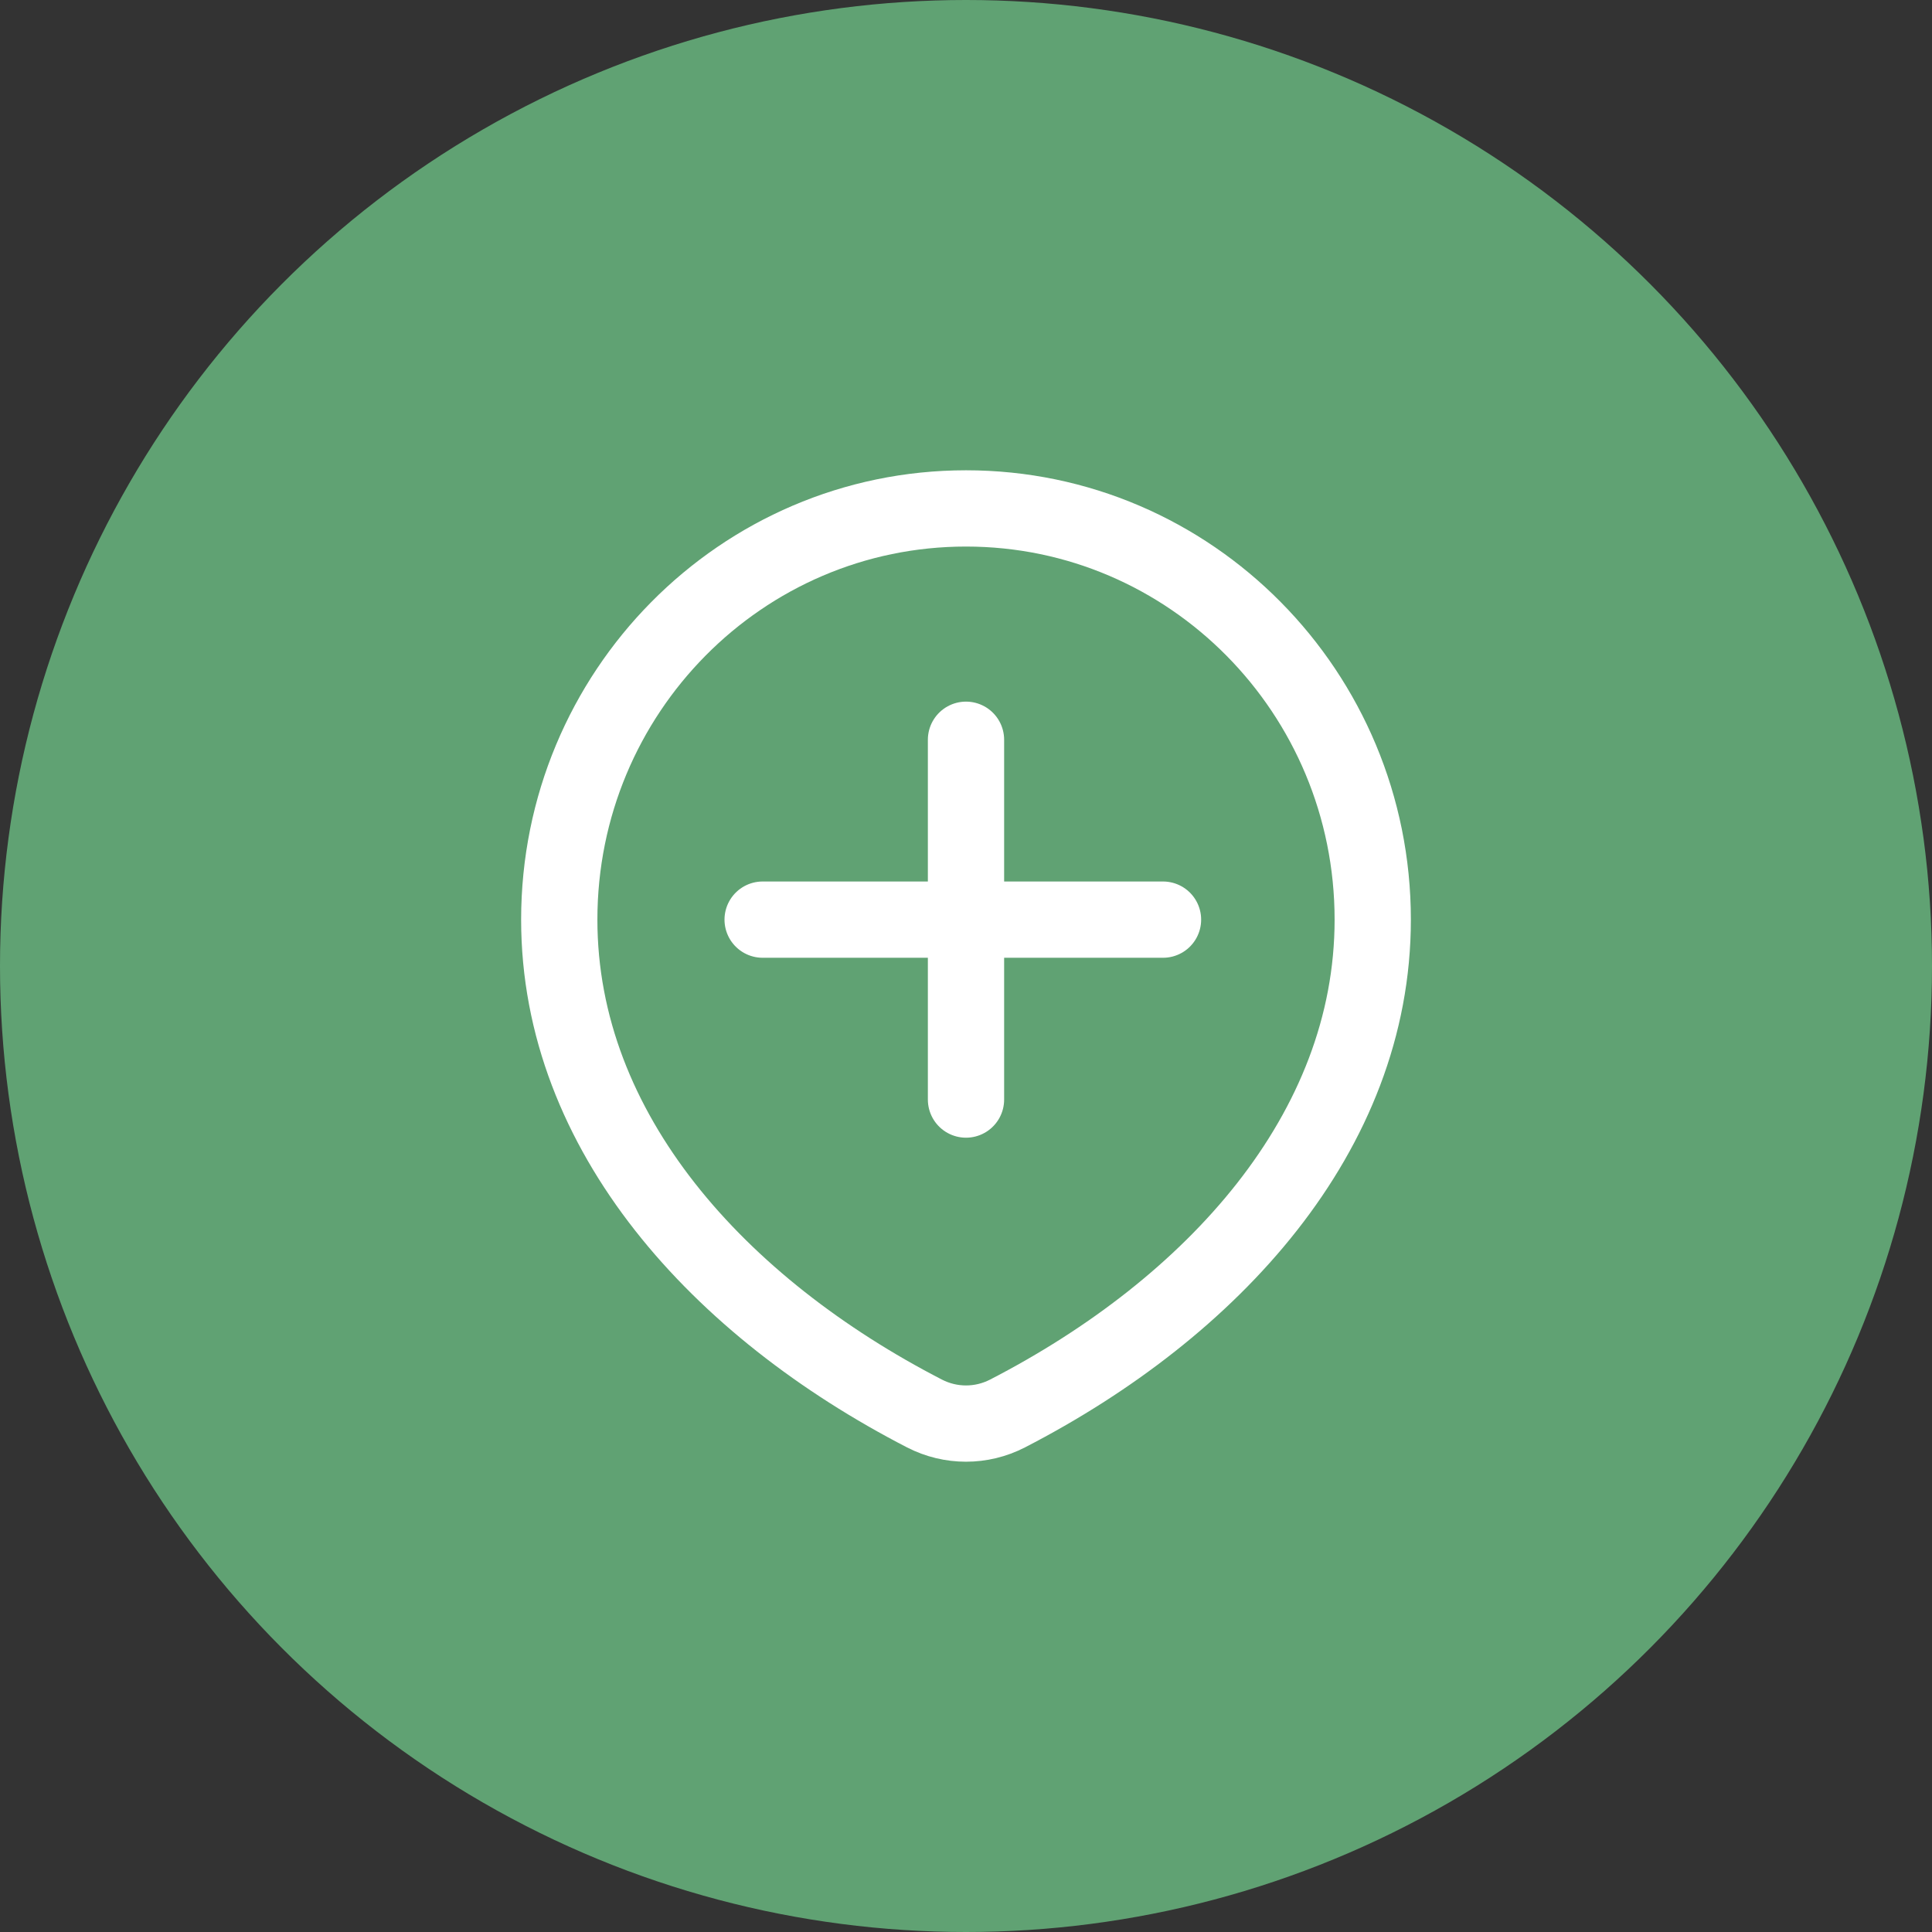
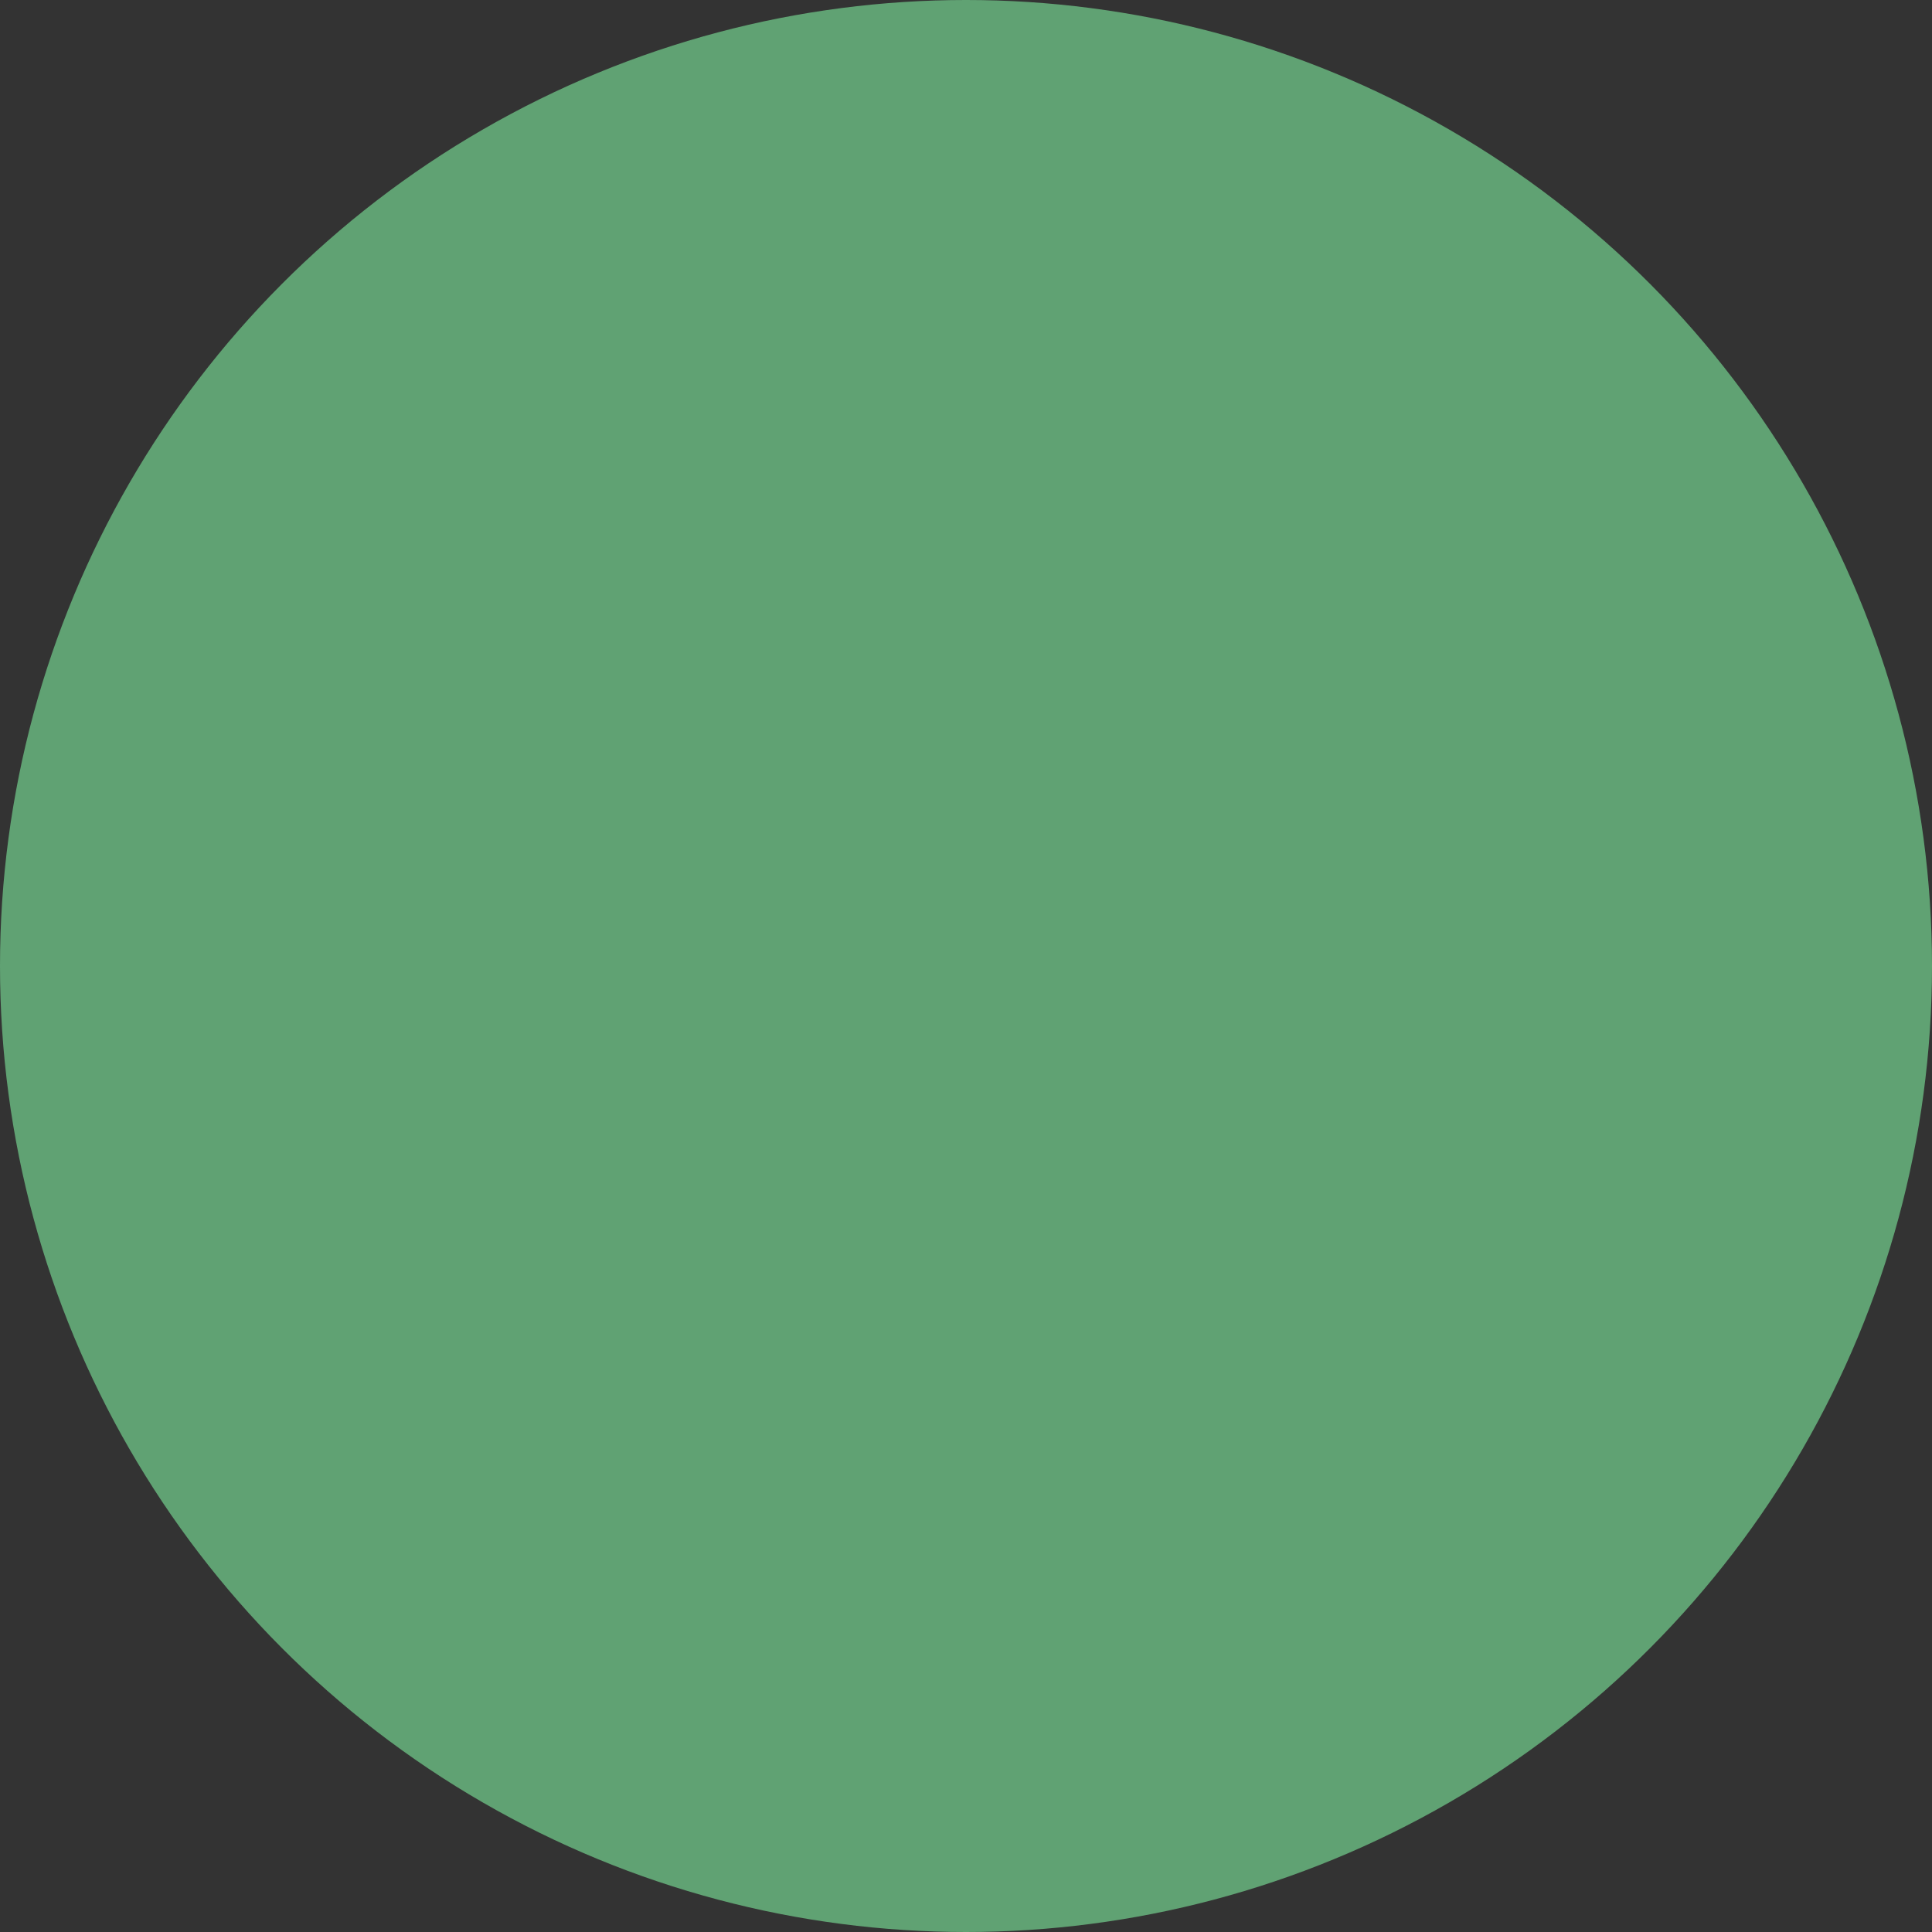
<svg xmlns="http://www.w3.org/2000/svg" width="38" height="38" viewBox="0 0 38 38" fill="none">
  <rect x="0" y="0" width="38" height="38" fill="#333333" stroke="none" />
  <circle cx="19" cy="19" r="19" fill="#60A273" />
-   <path d="M19.816 27.802C23.851 25.722 27 22.277 27 18.088C27 13.621 23.418 10 19 10C14.582 10 11 13.621 11 18.088C11 22.277 14.149 25.722 18.184 27.802C18.697 28.066 19.303 28.066 19.816 27.802Z" stroke="white" stroke-width="1.5" stroke-linecap="round" stroke-linejoin="round" />
-   <path d="M15 18.088H22.875" stroke="white" stroke-width="1.5" stroke-linecap="round" stroke-linejoin="round" />
-   <path d="M19 14.55V21.627" stroke="white" stroke-width="1.5" stroke-linecap="round" stroke-linejoin="round" />
</svg>